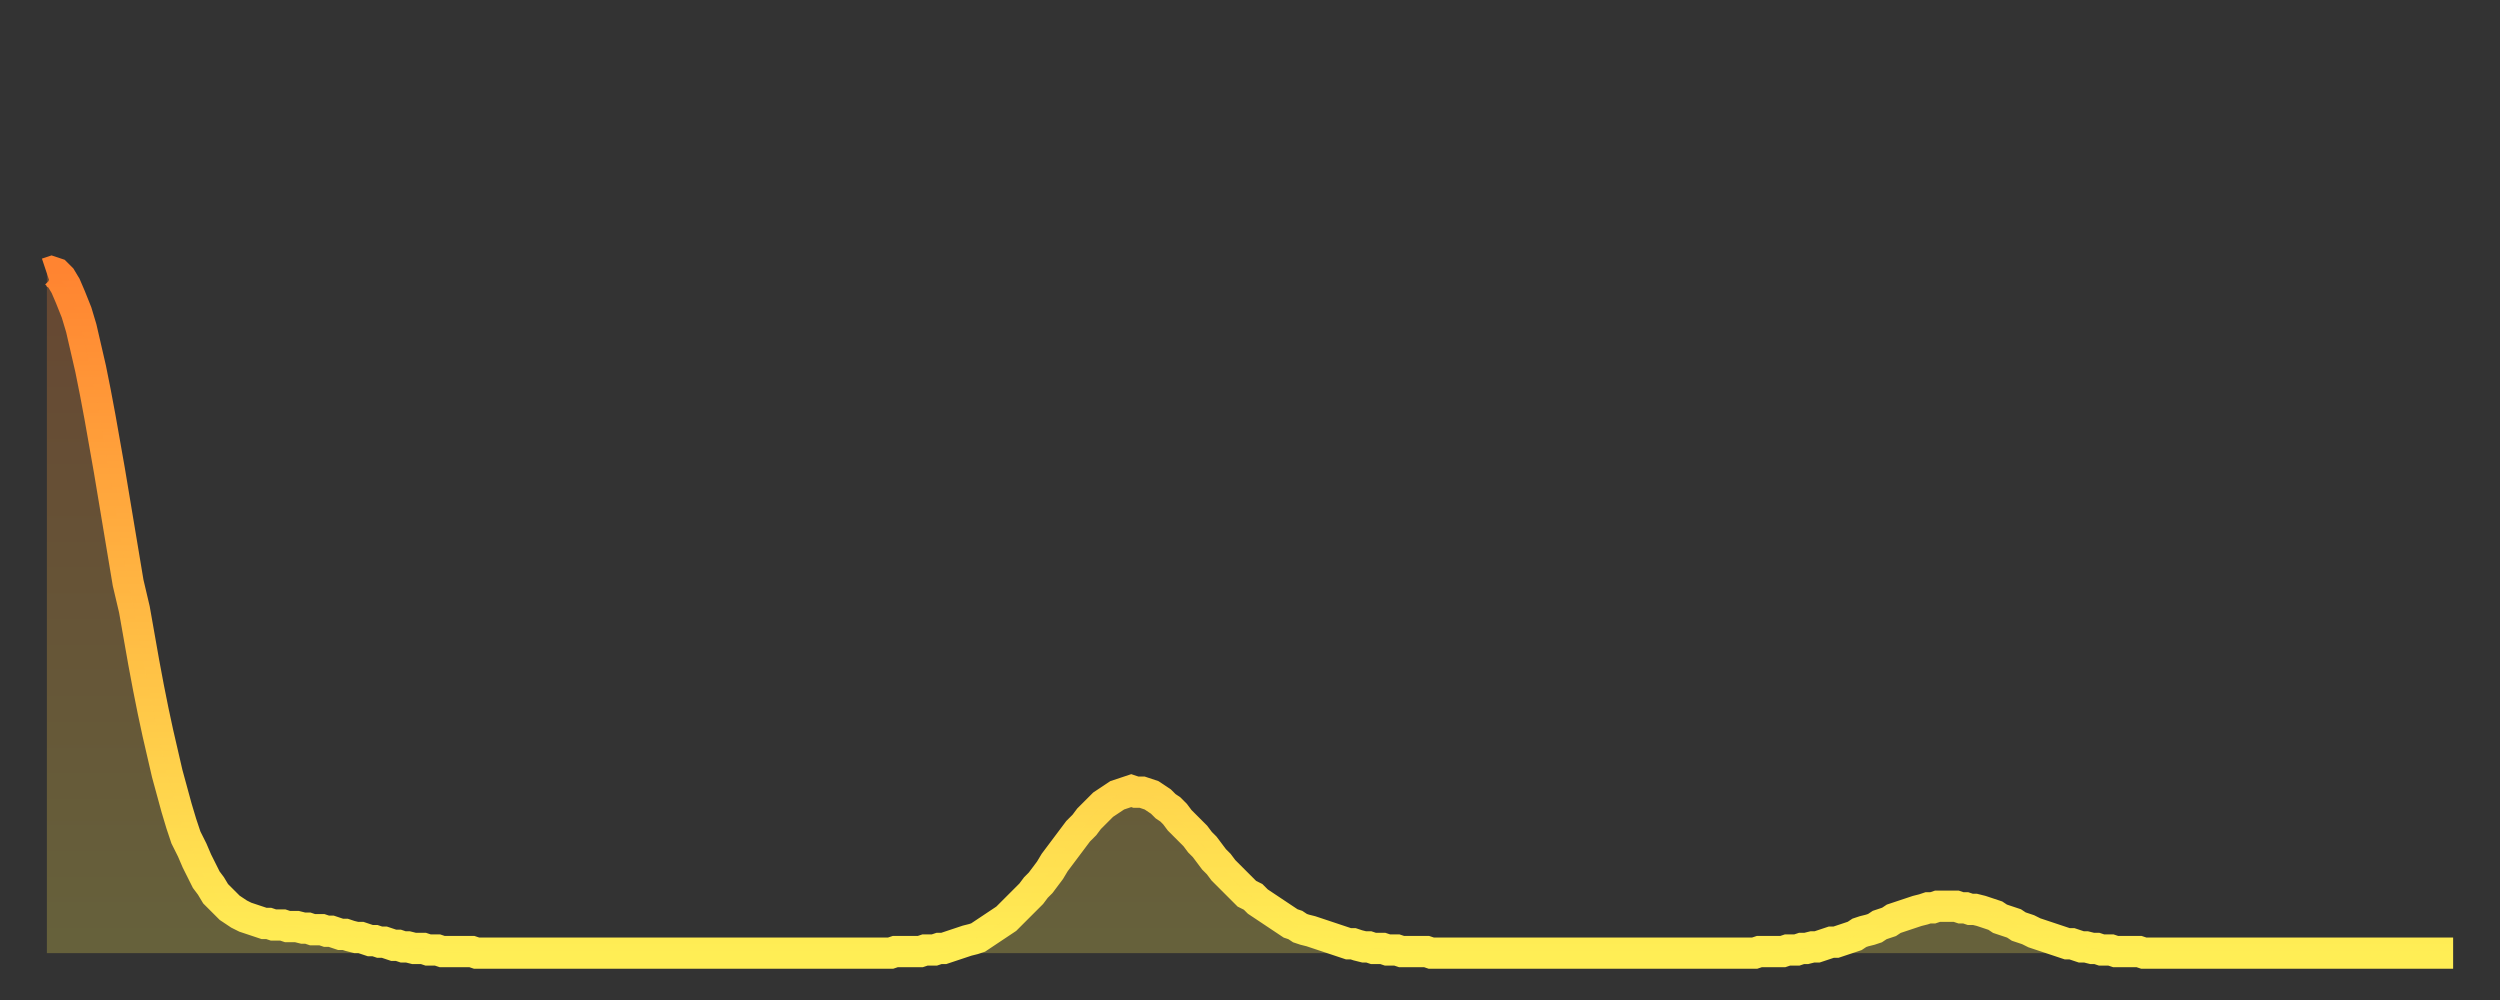
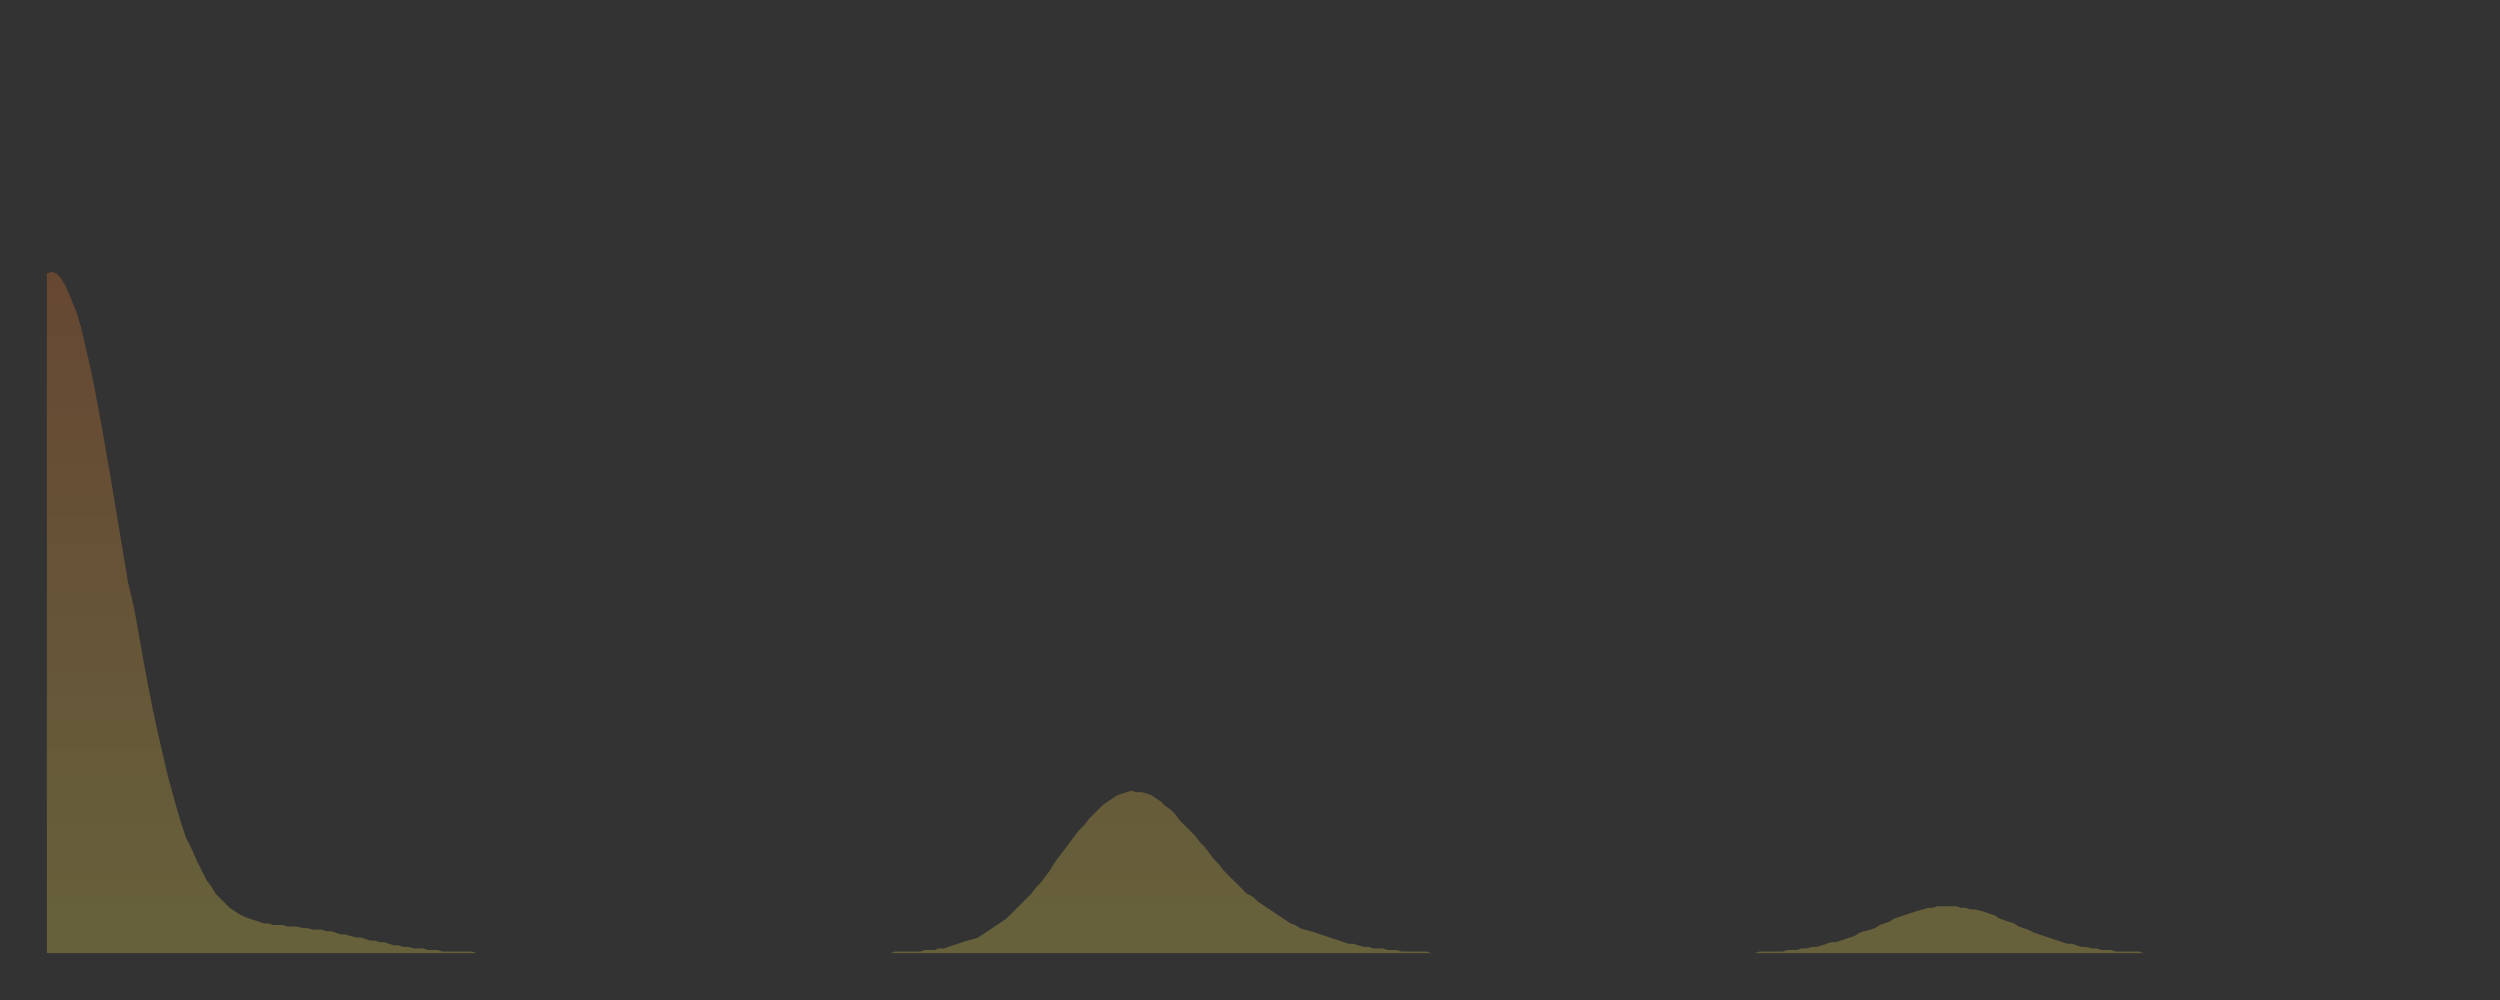
<svg xmlns="http://www.w3.org/2000/svg" baseProfile="full" height="64" version="1.1" width="160">
  <rect width="100%" height="100%" fill="#333333" stroke="none" />
  <defs>
    <linearGradient id="id1423336" x1="0" x2="0" y1="0" y2="1">
      <stop offset="0%" stop-color="#ff8431" />
      <stop offset="50%" stop-color="#ffb943" />
      <stop offset="100%" stop-color="#ffee55" />
    </linearGradient>
  </defs>
  <g transform="translate(3,3)">
    <g>
-       <path d="M 0.0 14.5 0.3 14.4 0.6 14.5 0.9 14.8 1.2 15.3 1.5 16.0 1.9 17.0 2.2 18.0 2.5 19.3 2.8 20.6 3.1 22.1 3.4 23.7 3.7 25.4 4.0 27.1 4.3 28.9 4.6 30.7 4.9 32.5 5.2 34.3 5.6 36.0 5.9 37.7 6.2 39.4 6.5 41.0 6.8 42.5 7.1 43.9 7.4 45.2 7.7 46.5 8.0 47.6 8.3 48.7 8.6 49.7 8.9 50.6 9.3 51.4 9.6 52.1 9.9 52.7 10.2 53.3 10.5 53.7 10.8 54.2 11.1 54.5 11.4 54.8 11.7 55.1 12.0 55.3 12.3 55.5 12.7 55.7 13.0 55.8 13.3 55.9 13.6 56.0 13.9 56.1 14.2 56.1 14.5 56.2 14.8 56.2 15.1 56.2 15.4 56.3 15.7 56.3 16.0 56.3 16.4 56.4 16.7 56.4 17.0 56.5 17.3 56.5 17.6 56.5 17.9 56.6 18.2 56.6 18.5 56.7 18.8 56.8 19.1 56.8 19.4 56.9 19.8 57.0 20.1 57.0 20.4 57.1 20.7 57.2 21.0 57.2 21.3 57.3 21.6 57.3 21.9 57.4 22.2 57.5 22.5 57.5 22.8 57.6 23.1 57.6 23.5 57.7 23.8 57.7 24.1 57.7 24.4 57.8 24.7 57.8 25.0 57.8 25.3 57.9 25.6 57.9 25.9 57.9 26.2 57.9 26.5 57.9 26.8 57.9 27.2 57.9 27.5 58.0 27.8 58.0 28.1 58.0 28.4 58.0 28.7 58.0 29.0 58.0 29.3 58.0 29.6 58.0 29.9 58.0 30.2 58.0 30.6 58.0 30.9 58.0 31.2 58.0 31.5 58.0 31.8 58.0 32.1 58.0 32.4 58.0 32.7 58.0 33.0 58.0 33.3 58.0 33.6 58.0 33.9 58.0 34.3 58.0 34.6 58.0 34.9 58.0 35.2 58.0 35.5 58.0 35.8 58.0 36.1 58.0 36.4 58.0 36.7 58.0 37.0 58.0 37.3 58.0 37.7 58.0 38.0 58.0 38.3 58.0 38.6 58.0 38.9 58.0 39.2 58.0 39.5 58.0 39.8 58.0 40.1 58.0 40.4 58.0 40.7 58.0 41.0 58.0 41.4 58.0 41.7 58.0 42.0 58.0 42.3 58.0 42.6 58.0 42.9 58.0 43.2 58.0 43.5 58.0 43.8 58.0 44.1 58.0 44.4 58.0 44.7 58.0 45.1 58.0 45.4 58.0 45.7 58.0 46.0 58.0 46.3 58.0 46.6 58.0 46.9 58.0 47.2 58.0 47.5 58.0 47.8 58.0 48.1 58.0 48.5 58.0 48.8 58.0 49.1 58.0 49.4 58.0 49.7 58.0 50.0 58.0 50.3 58.0 50.6 58.0 50.9 58.0 51.2 58.0 51.5 58.0 51.8 58.0 52.2 58.0 52.5 58.0 52.8 58.0 53.1 58.0 53.4 58.0 53.7 58.0 54.0 58.0 54.3 57.9 54.6 57.9 54.9 57.9 55.2 57.9 55.6 57.9 55.9 57.9 56.2 57.8 56.5 57.8 56.8 57.8 57.1 57.7 57.4 57.7 57.7 57.6 58.0 57.5 58.3 57.4 58.6 57.3 58.9 57.2 59.3 57.1 59.6 57.0 59.9 56.8 60.2 56.6 60.5 56.4 60.8 56.2 61.1 56.0 61.4 55.8 61.7 55.5 62.0 55.2 62.3 54.9 62.6 54.6 63.0 54.2 63.3 53.8 63.6 53.5 63.9 53.1 64.2 52.7 64.5 52.2 64.8 51.8 65.1 51.4 65.4 51.0 65.7 50.6 66.0 50.2 66.4 49.8 66.7 49.4 67.0 49.1 67.3 48.8 67.6 48.5 67.9 48.3 68.2 48.1 68.5 47.9 68.8 47.8 69.1 47.7 69.4 47.6 69.7 47.7 70.1 47.7 70.4 47.8 70.7 47.9 71.0 48.1 71.3 48.3 71.6 48.6 71.9 48.8 72.2 49.1 72.5 49.5 72.8 49.8 73.1 50.1 73.5 50.5 73.8 50.9 74.1 51.2 74.4 51.6 74.7 52.0 75.0 52.3 75.3 52.7 75.6 53.0 75.9 53.3 76.2 53.6 76.5 53.9 76.8 54.2 77.2 54.4 77.5 54.7 77.8 54.9 78.1 55.1 78.4 55.3 78.7 55.5 79.0 55.7 79.3 55.9 79.6 56.1 79.9 56.2 80.2 56.4 80.5 56.5 80.9 56.6 81.2 56.7 81.5 56.8 81.8 56.9 82.1 57.0 82.4 57.1 82.7 57.2 83.0 57.3 83.3 57.4 83.6 57.4 83.9 57.5 84.3 57.6 84.6 57.6 84.9 57.7 85.2 57.7 85.5 57.7 85.8 57.8 86.1 57.8 86.4 57.8 86.7 57.9 87.0 57.9 87.3 57.9 87.6 57.9 88.0 57.9 88.3 57.9 88.6 58.0 88.9 58.0 89.2 58.0 89.5 58.0 89.8 58.0 90.1 58.0 90.4 58.0 90.7 58.0 91.0 58.0 91.4 58.0 91.7 58.0 92.0 58.0 92.3 58.0 92.6 58.0 92.9 58.0 93.2 58.0 93.5 58.0 93.8 58.0 94.1 58.0 94.4 58.0 94.7 58.0 95.1 58.0 95.4 58.0 95.7 58.0 96.0 58.0 96.3 58.0 96.6 58.0 96.9 58.0 97.2 58.0 97.5 58.0 97.8 58.0 98.1 58.0 98.4 58.0 98.8 58.0 99.1 58.0 99.4 58.0 99.7 58.0 100.0 58.0 100.3 58.0 100.6 58.0 100.9 58.0 101.2 58.0 101.5 58.0 101.8 58.0 102.2 58.0 102.5 58.0 102.8 58.0 103.1 58.0 103.4 58.0 103.7 58.0 104.0 58.0 104.3 58.0 104.6 58.0 104.9 58.0 105.2 58.0 105.5 58.0 105.9 58.0 106.2 58.0 106.5 58.0 106.8 58.0 107.1 58.0 107.4 58.0 107.7 58.0 108.0 58.0 108.3 58.0 108.6 58.0 108.9 58.0 109.3 58.0 109.6 57.9 109.9 57.9 110.2 57.9 110.5 57.9 110.8 57.9 111.1 57.9 111.4 57.8 111.7 57.8 112.0 57.8 112.3 57.7 112.6 57.7 113.0 57.6 113.3 57.6 113.6 57.5 113.9 57.4 114.2 57.3 114.5 57.3 114.8 57.2 115.1 57.1 115.4 57.0 115.7 56.9 116.0 56.7 116.3 56.6 116.7 56.5 117.0 56.4 117.3 56.2 117.6 56.1 117.9 56.0 118.2 55.8 118.5 55.7 118.8 55.6 119.1 55.5 119.4 55.4 119.7 55.3 120.1 55.2 120.4 55.1 120.7 55.1 121.0 55.0 121.3 55.0 121.6 55.0 121.9 55.0 122.2 55.0 122.5 55.1 122.8 55.1 123.1 55.2 123.4 55.2 123.8 55.3 124.1 55.4 124.4 55.5 124.7 55.6 125.0 55.8 125.3 55.9 125.6 56.0 125.9 56.1 126.2 56.3 126.5 56.4 126.8 56.5 127.2 56.7 127.5 56.8 127.8 56.9 128.1 57.0 128.4 57.1 128.7 57.2 129.0 57.3 129.3 57.4 129.6 57.4 129.9 57.5 130.2 57.6 130.5 57.6 130.9 57.7 131.2 57.7 131.5 57.8 131.8 57.8 132.1 57.8 132.4 57.9 132.7 57.9 133.0 57.9 133.3 57.9 133.6 57.9 133.9 57.9 134.2 58.0 134.6 58.0 134.9 58.0 135.2 58.0 135.5 58.0 135.8 58.0 136.1 58.0 136.4 58.0 136.7 58.0 137.0 58.0 137.3 58.0 137.6 58.0 138.0 58.0 138.3 58.0 138.6 58.0 138.9 58.0 139.2 58.0 139.5 58.0 139.8 58.0 140.1 58.0 140.4 58.0 140.7 58.0 141.0 58.0 141.3 58.0 141.7 58.0 142.0 58.0 142.3 58.0 142.6 58.0 142.9 58.0 143.2 58.0 143.5 58.0 143.8 58.0 144.1 58.0 144.4 58.0 144.7 58.0 145.1 58.0 145.4 58.0 145.7 58.0 146.0 58.0 146.3 58.0 146.6 58.0 146.9 58.0 147.2 58.0 147.5 58.0 147.8 58.0 148.1 58.0 148.4 58.0 148.8 58.0 149.1 58.0 149.4 58.0 149.7 58.0 150.0 58.0 150.3 58.0 150.6 58.0 150.9 58.0 151.2 58.0 151.5 58.0 151.8 58.0 152.1 58.0 152.5 58.0 152.8 58.0 153.1 58.0 153.4 58.0 153.7 58.0 154.0 58.0" fill="none" id="graph-curve" opacity="1" stroke="url(#id1423336)" stroke-width="2" />
      <path d="M 0 58 L 0.0 14.5 0.3 14.4 0.6 14.5 0.9 14.8 1.2 15.3 1.5 16.0 1.9 17.0 2.2 18.0 2.5 19.3 2.8 20.6 3.1 22.1 3.4 23.7 3.7 25.4 4.0 27.1 4.3 28.9 4.6 30.7 4.9 32.5 5.2 34.3 5.6 36.0 5.9 37.7 6.2 39.4 6.5 41.0 6.8 42.5 7.1 43.9 7.4 45.2 7.7 46.5 8.0 47.6 8.3 48.7 8.6 49.7 8.9 50.6 9.3 51.4 9.6 52.1 9.9 52.7 10.2 53.3 10.5 53.7 10.8 54.2 11.1 54.5 11.4 54.8 11.7 55.1 12.0 55.3 12.3 55.5 12.7 55.7 13.0 55.8 13.3 55.9 13.6 56.0 13.9 56.1 14.2 56.1 14.5 56.2 14.8 56.2 15.1 56.2 15.4 56.3 15.7 56.3 16.0 56.3 16.4 56.4 16.7 56.4 17.0 56.5 17.3 56.5 17.6 56.5 17.9 56.6 18.2 56.6 18.5 56.7 18.8 56.8 19.1 56.8 19.4 56.9 19.8 57.0 20.1 57.0 20.4 57.1 20.7 57.2 21.0 57.2 21.3 57.3 21.6 57.3 21.9 57.4 22.2 57.5 22.5 57.5 22.8 57.6 23.1 57.6 23.5 57.7 23.8 57.7 24.1 57.7 24.4 57.8 24.7 57.8 25.0 57.8 25.3 57.9 25.6 57.9 25.9 57.9 26.2 57.9 26.5 57.9 26.8 57.9 27.2 57.9 27.5 58.0 27.8 58.0 28.1 58.0 28.4 58.0 28.7 58.0 29.0 58.0 29.3 58.0 29.6 58.0 29.9 58.0 30.2 58.0 30.6 58.0 30.9 58.0 31.2 58.0 31.5 58.0 31.8 58.0 32.1 58.0 32.4 58.0 32.7 58.0 33.0 58.0 33.3 58.0 33.6 58.0 33.9 58.0 34.3 58.0 34.6 58.0 34.9 58.0 35.2 58.0 35.5 58.0 35.8 58.0 36.1 58.0 36.4 58.0 36.7 58.0 37.0 58.0 37.3 58.0 37.7 58.0 38.0 58.0 38.3 58.0 38.6 58.0 38.9 58.0 39.2 58.0 39.5 58.0 39.8 58.0 40.1 58.0 40.4 58.0 40.7 58.0 41.0 58.0 41.4 58.0 41.7 58.0 42.0 58.0 42.3 58.0 42.6 58.0 42.9 58.0 43.2 58.0 43.5 58.0 43.8 58.0 44.1 58.0 44.4 58.0 44.7 58.0 45.1 58.0 45.4 58.0 45.7 58.0 46.0 58.0 46.3 58.0 46.6 58.0 46.9 58.0 47.2 58.0 47.5 58.0 47.8 58.0 48.1 58.0 48.5 58.0 48.8 58.0 49.1 58.0 49.4 58.0 49.7 58.0 50.0 58.0 50.3 58.0 50.6 58.0 50.9 58.0 51.2 58.0 51.5 58.0 51.8 58.0 52.2 58.0 52.5 58.0 52.8 58.0 53.1 58.0 53.4 58.0 53.7 58.0 54.0 58.0 54.3 57.9 54.6 57.9 54.9 57.9 55.2 57.9 55.6 57.9 55.9 57.9 56.2 57.8 56.5 57.8 56.8 57.8 57.1 57.7 57.4 57.7 57.7 57.6 58.0 57.5 58.3 57.4 58.6 57.3 58.9 57.2 59.3 57.1 59.6 57.0 59.9 56.8 60.2 56.6 60.5 56.4 60.8 56.2 61.1 56.0 61.4 55.8 61.7 55.5 62.0 55.2 62.3 54.9 62.6 54.6 63.0 54.2 63.3 53.8 63.6 53.5 63.9 53.1 64.2 52.7 64.5 52.2 64.8 51.8 65.1 51.4 65.4 51.0 65.7 50.6 66.0 50.2 66.4 49.8 66.7 49.4 67.0 49.1 67.3 48.8 67.6 48.5 67.9 48.3 68.2 48.1 68.5 47.9 68.8 47.8 69.1 47.7 69.4 47.6 69.7 47.7 70.1 47.7 70.4 47.8 70.7 47.9 71.0 48.1 71.3 48.3 71.6 48.6 71.9 48.8 72.2 49.1 72.5 49.5 72.8 49.8 73.1 50.1 73.5 50.5 73.8 50.9 74.1 51.2 74.4 51.6 74.7 52.0 75.0 52.3 75.3 52.7 75.6 53.0 75.9 53.3 76.2 53.6 76.5 53.9 76.8 54.2 77.2 54.4 77.5 54.7 77.8 54.9 78.1 55.1 78.4 55.3 78.7 55.5 79.0 55.7 79.3 55.9 79.6 56.1 79.9 56.2 80.2 56.4 80.5 56.5 80.9 56.6 81.2 56.7 81.5 56.8 81.8 56.9 82.1 57.0 82.4 57.1 82.7 57.2 83.0 57.3 83.3 57.4 83.6 57.4 83.9 57.5 84.3 57.6 84.6 57.6 84.9 57.7 85.2 57.7 85.5 57.7 85.8 57.8 86.1 57.8 86.4 57.8 86.7 57.9 87.0 57.9 87.3 57.9 87.6 57.9 88.0 57.9 88.3 57.9 88.6 58.0 88.9 58.0 89.2 58.0 89.5 58.0 89.8 58.0 90.1 58.0 90.4 58.0 90.7 58.0 91.0 58.0 91.4 58.0 91.7 58.0 92.0 58.0 92.3 58.0 92.6 58.0 92.9 58.0 93.2 58.0 93.5 58.0 93.8 58.0 94.1 58.0 94.4 58.0 94.7 58.0 95.1 58.0 95.4 58.0 95.7 58.0 96.0 58.0 96.3 58.0 96.6 58.0 96.9 58.0 97.2 58.0 97.5 58.0 97.8 58.0 98.1 58.0 98.4 58.0 98.8 58.0 99.1 58.0 99.4 58.0 99.7 58.0 100.0 58.0 100.3 58.0 100.6 58.0 100.9 58.0 101.2 58.0 101.5 58.0 101.8 58.0 102.2 58.0 102.5 58.0 102.8 58.0 103.1 58.0 103.4 58.0 103.7 58.0 104.0 58.0 104.3 58.0 104.6 58.0 104.9 58.0 105.2 58.0 105.5 58.0 105.9 58.0 106.2 58.0 106.5 58.0 106.8 58.0 107.1 58.0 107.4 58.0 107.7 58.0 108.0 58.0 108.3 58.0 108.6 58.0 108.9 58.0 109.3 58.0 109.6 57.9 109.9 57.9 110.2 57.9 110.5 57.9 110.8 57.9 111.1 57.9 111.4 57.8 111.7 57.8 112.0 57.8 112.3 57.7 112.6 57.7 113.0 57.6 113.3 57.6 113.6 57.5 113.9 57.4 114.2 57.3 114.5 57.3 114.8 57.2 115.1 57.1 115.4 57.0 115.7 56.9 116.0 56.7 116.3 56.6 116.7 56.5 117.0 56.4 117.3 56.2 117.6 56.1 117.9 56.0 118.2 55.8 118.5 55.7 118.8 55.6 119.1 55.5 119.4 55.4 119.7 55.3 120.1 55.2 120.4 55.1 120.7 55.1 121.0 55.0 121.3 55.0 121.6 55.0 121.9 55.0 122.2 55.0 122.5 55.1 122.8 55.1 123.1 55.2 123.4 55.2 123.8 55.3 124.1 55.4 124.4 55.5 124.7 55.6 125.0 55.8 125.3 55.9 125.6 56.0 125.9 56.1 126.2 56.3 126.5 56.4 126.8 56.5 127.2 56.7 127.5 56.8 127.8 56.9 128.1 57.0 128.4 57.1 128.7 57.2 129.0 57.3 129.3 57.4 129.6 57.4 129.9 57.5 130.2 57.6 130.5 57.6 130.9 57.7 131.2 57.7 131.5 57.8 131.8 57.8 132.1 57.8 132.4 57.9 132.7 57.9 133.0 57.9 133.3 57.9 133.6 57.9 133.9 57.9 134.2 58.0 134.6 58.0 134.9 58.0 135.2 58.0 135.5 58.0 135.8 58.0 136.1 58.0 136.4 58.0 136.7 58.0 137.0 58.0 137.3 58.0 137.6 58.0 138.0 58.0 138.3 58.0 138.6 58.0 138.9 58.0 139.2 58.0 139.5 58.0 139.8 58.0 140.1 58.0 140.4 58.0 140.7 58.0 141.0 58.0 141.3 58.0 141.7 58.0 142.0 58.0 142.3 58.0 142.6 58.0 142.9 58.0 143.2 58.0 143.5 58.0 143.8 58.0 144.1 58.0 144.4 58.0 144.7 58.0 145.1 58.0 145.4 58.0 145.7 58.0 146.0 58.0 146.3 58.0 146.6 58.0 146.9 58.0 147.2 58.0 147.5 58.0 147.8 58.0 148.1 58.0 148.4 58.0 148.8 58.0 149.1 58.0 149.4 58.0 149.7 58.0 150.0 58.0 150.3 58.0 150.6 58.0 150.9 58.0 151.2 58.0 151.5 58.0 151.8 58.0 152.1 58.0 152.5 58.0 152.8 58.0 153.1 58.0 153.4 58.0 153.7 58.0 154.0 58.0 154 58" fill="url(#id1423336)" fill-opacity=".25" id="graph-shadow" />
    </g>
  </g>
</svg>